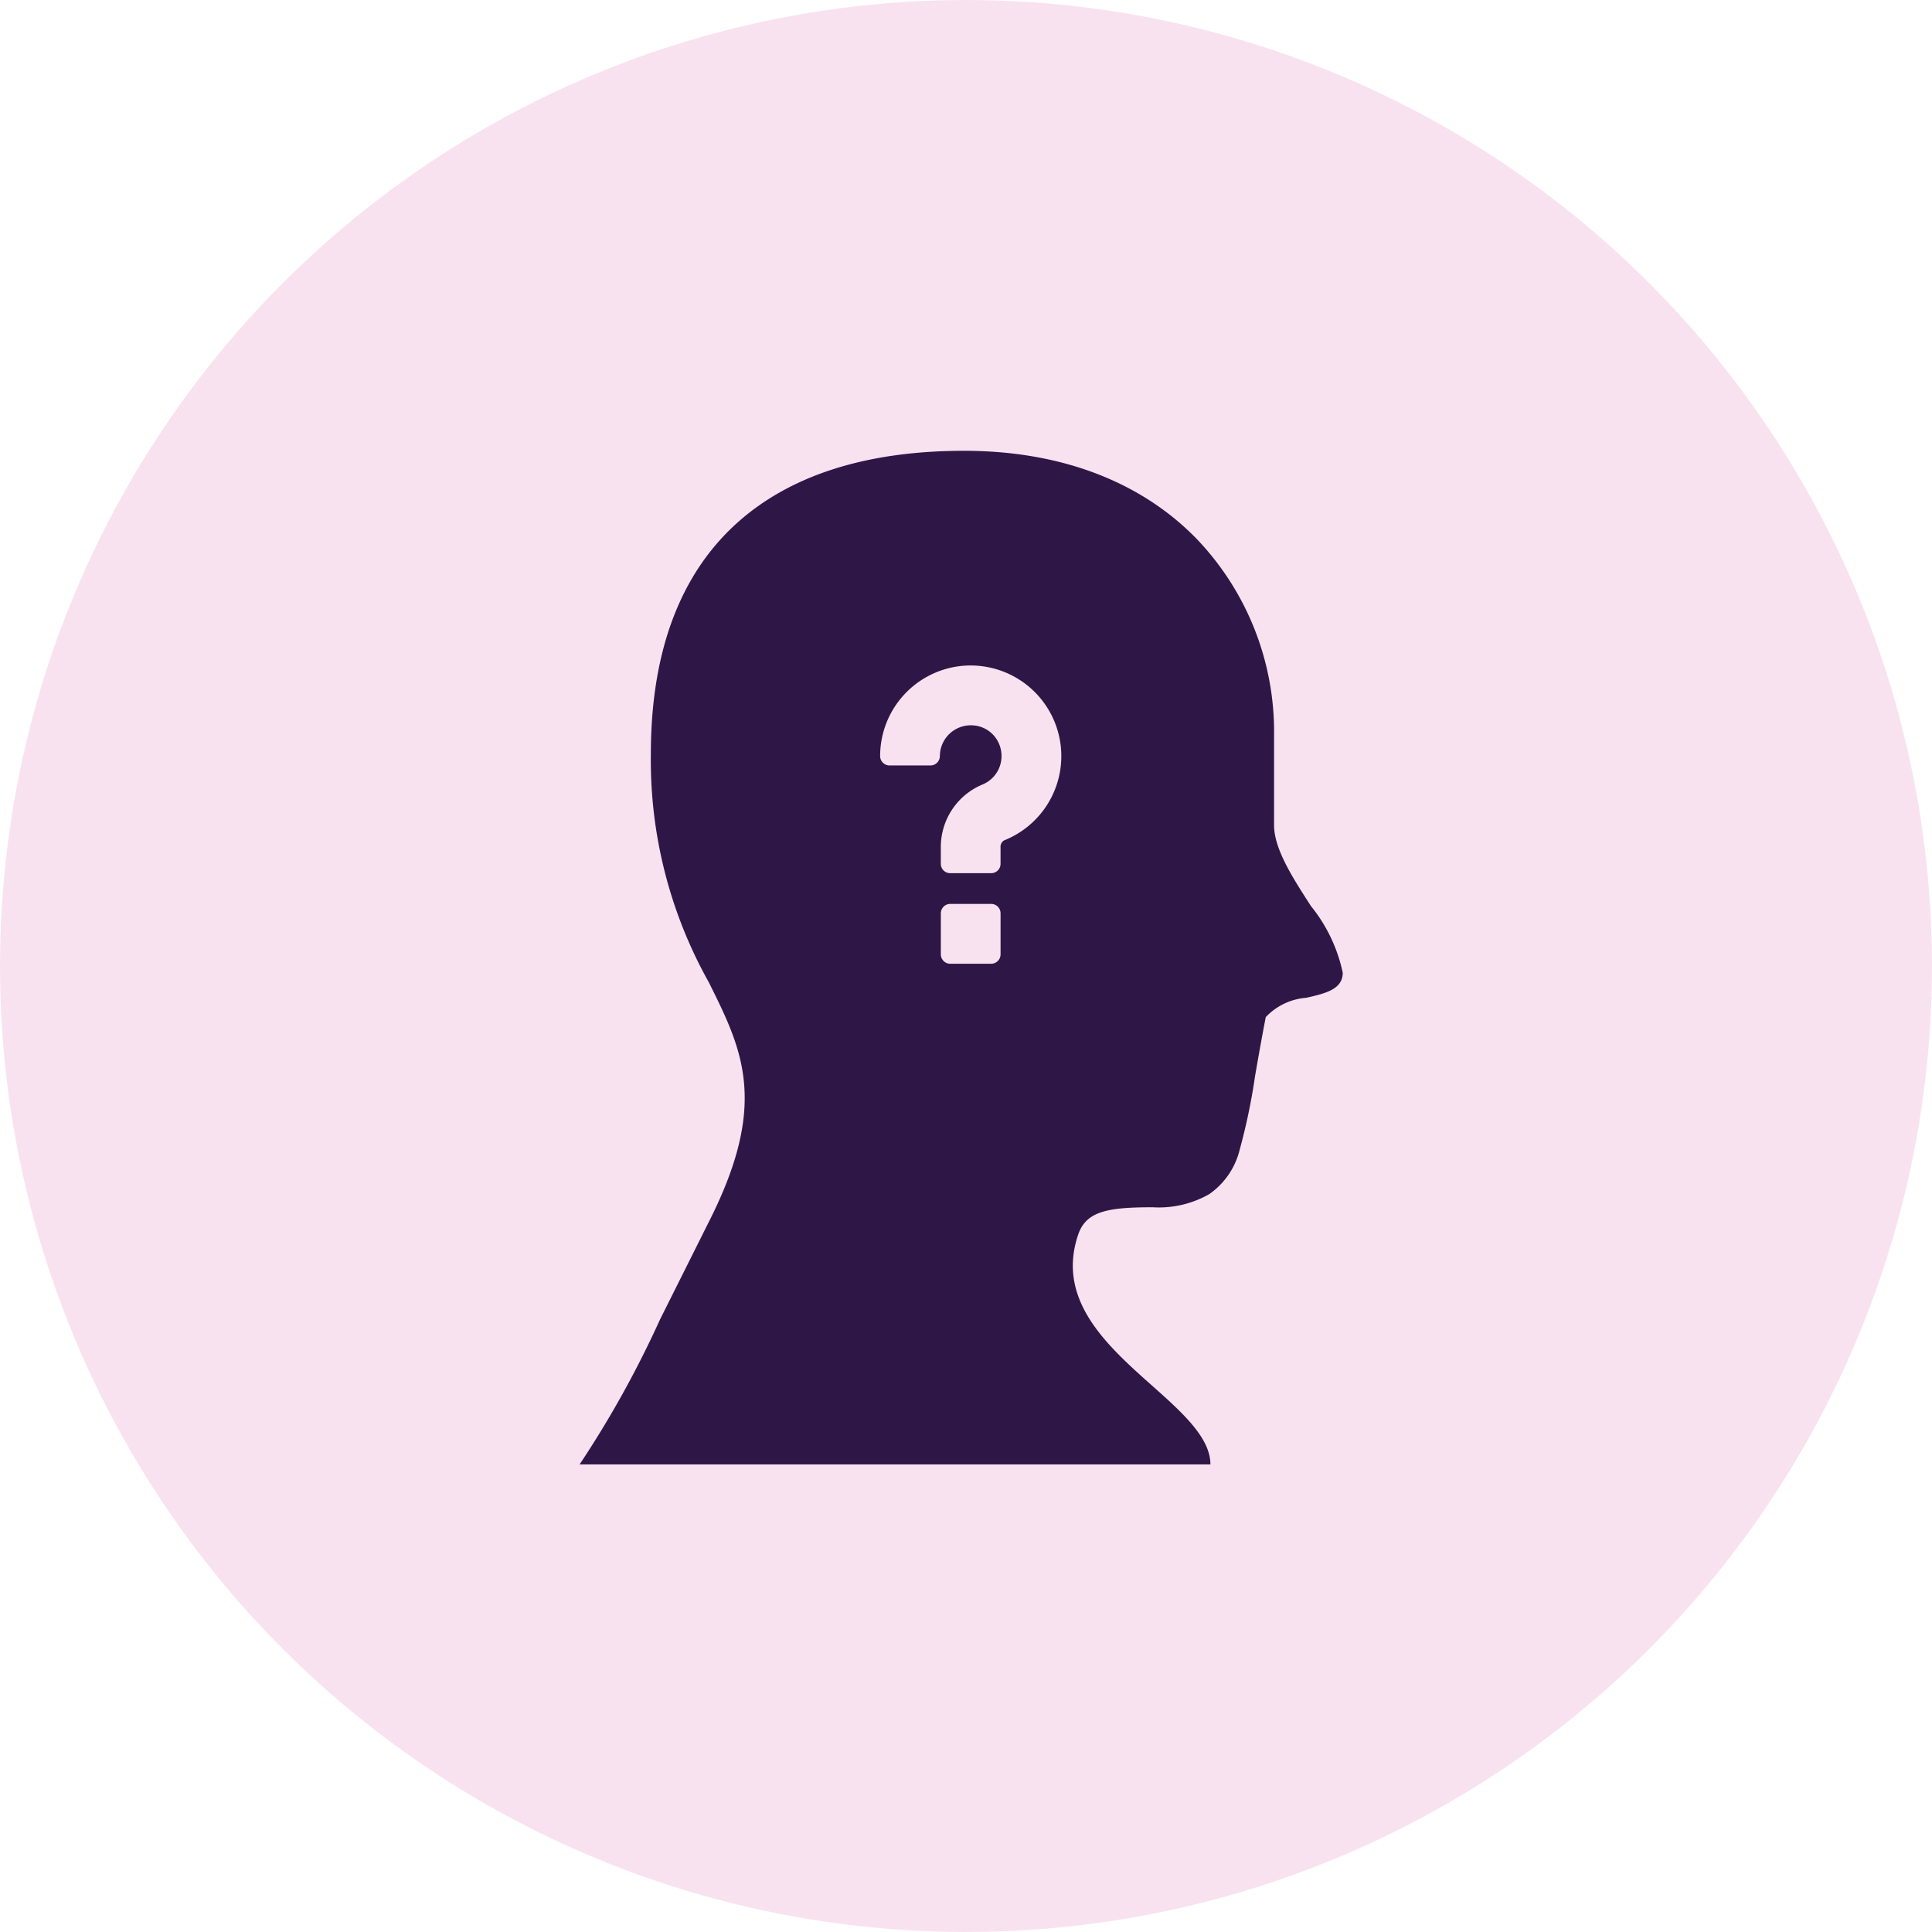
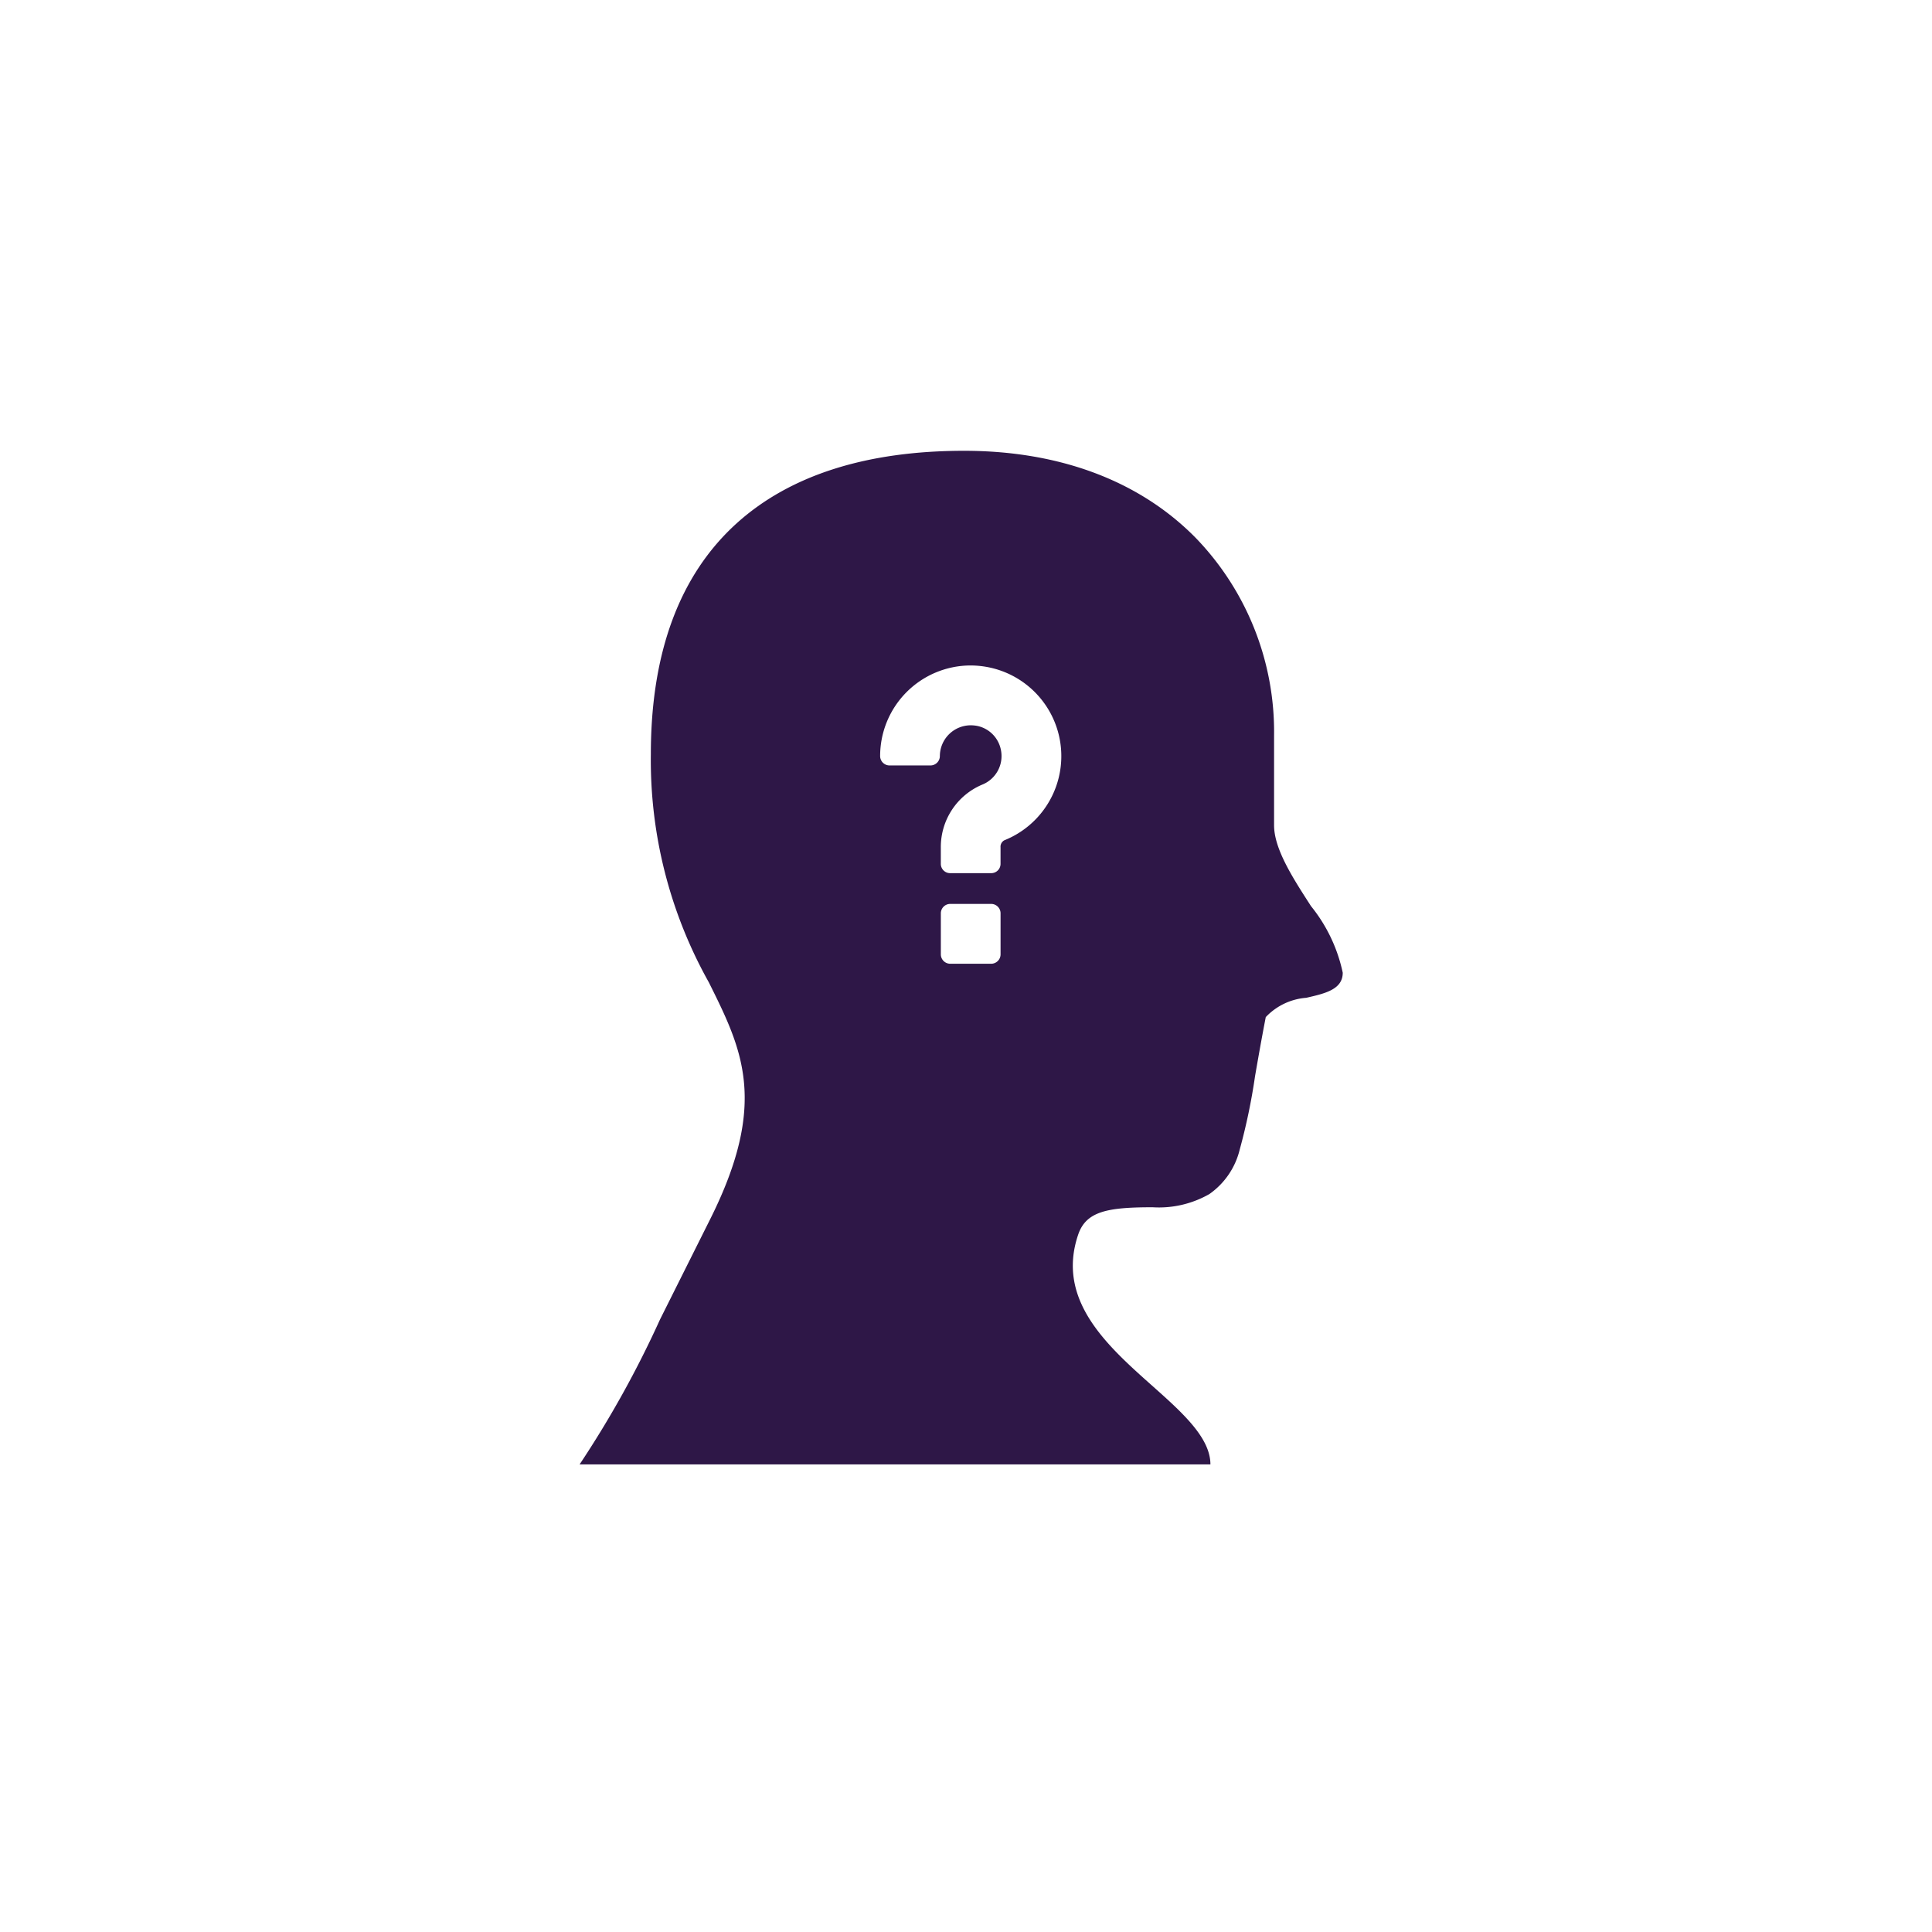
<svg xmlns="http://www.w3.org/2000/svg" id="Group_9" data-name="Group 9" width="90" height="90" viewBox="0 0 90 90">
-   <circle id="Oval" cx="45" cy="45" r="45" fill="#f9e2f0" />
  <g id="Group_10" data-name="Group 10" transform="translate(27 21)">
    <path id="Combined_Shape" data-name="Combined Shape" d="M29.384,47.218H0a47.9,47.9,0,0,0,3.746-6.751l2.342-4.683c2.716-5.431,1.487-7.9-.069-11.025a21.164,21.164,0,0,1-2.7-10.632c0-4.736,1.347-8.353,4-10.751C9.8,1.136,13.367,0,17.912,0c4.446,0,8.177,1.4,10.79,4.058a13,13,0,0,1,3.649,9.209v4.175c0,1.108.876,2.462,1.722,3.771a7.35,7.35,0,0,1,1.477,3.1c0,.782-.828.969-1.7,1.168a2.9,2.9,0,0,0-1.886.9c-.2,1.034-.36,1.948-.5,2.755a28,28,0,0,1-.712,3.41,3.547,3.547,0,0,1-1.415,2.078,4.734,4.734,0,0,1-2.643.615c-2.105,0-3.106.186-3.473,1.288-1.021,3.041,1.352,5.155,3.446,7.02,1.4,1.246,2.719,2.422,2.719,3.671ZM17.265,21.108a.438.438,0,0,0-.437.437v1.913a.438.438,0,0,0,.437.437h1.908a.438.438,0,0,0,.437-.437V21.545a.438.438,0,0,0-.437-.437Zm.957-8.321a1.613,1.613,0,0,1,.321.033A1.417,1.417,0,0,1,19.619,13.9a1.433,1.433,0,0,1-.871,1.654,3.153,3.153,0,0,0-1.921,2.923v.761a.433.433,0,0,0,.437.437h1.908a.433.433,0,0,0,.437-.437v-.761a.341.341,0,0,1,.176-.333,4.222,4.222,0,0,0-.674-8.047A4.346,4.346,0,0,0,18.218,10,4.222,4.222,0,0,0,14,14.22a.438.438,0,0,0,.437.437h1.908a.438.438,0,0,0,.437-.437,1.442,1.442,0,0,1,1.438-1.433Z" fill="#2e1747" />
  </g>
</svg>